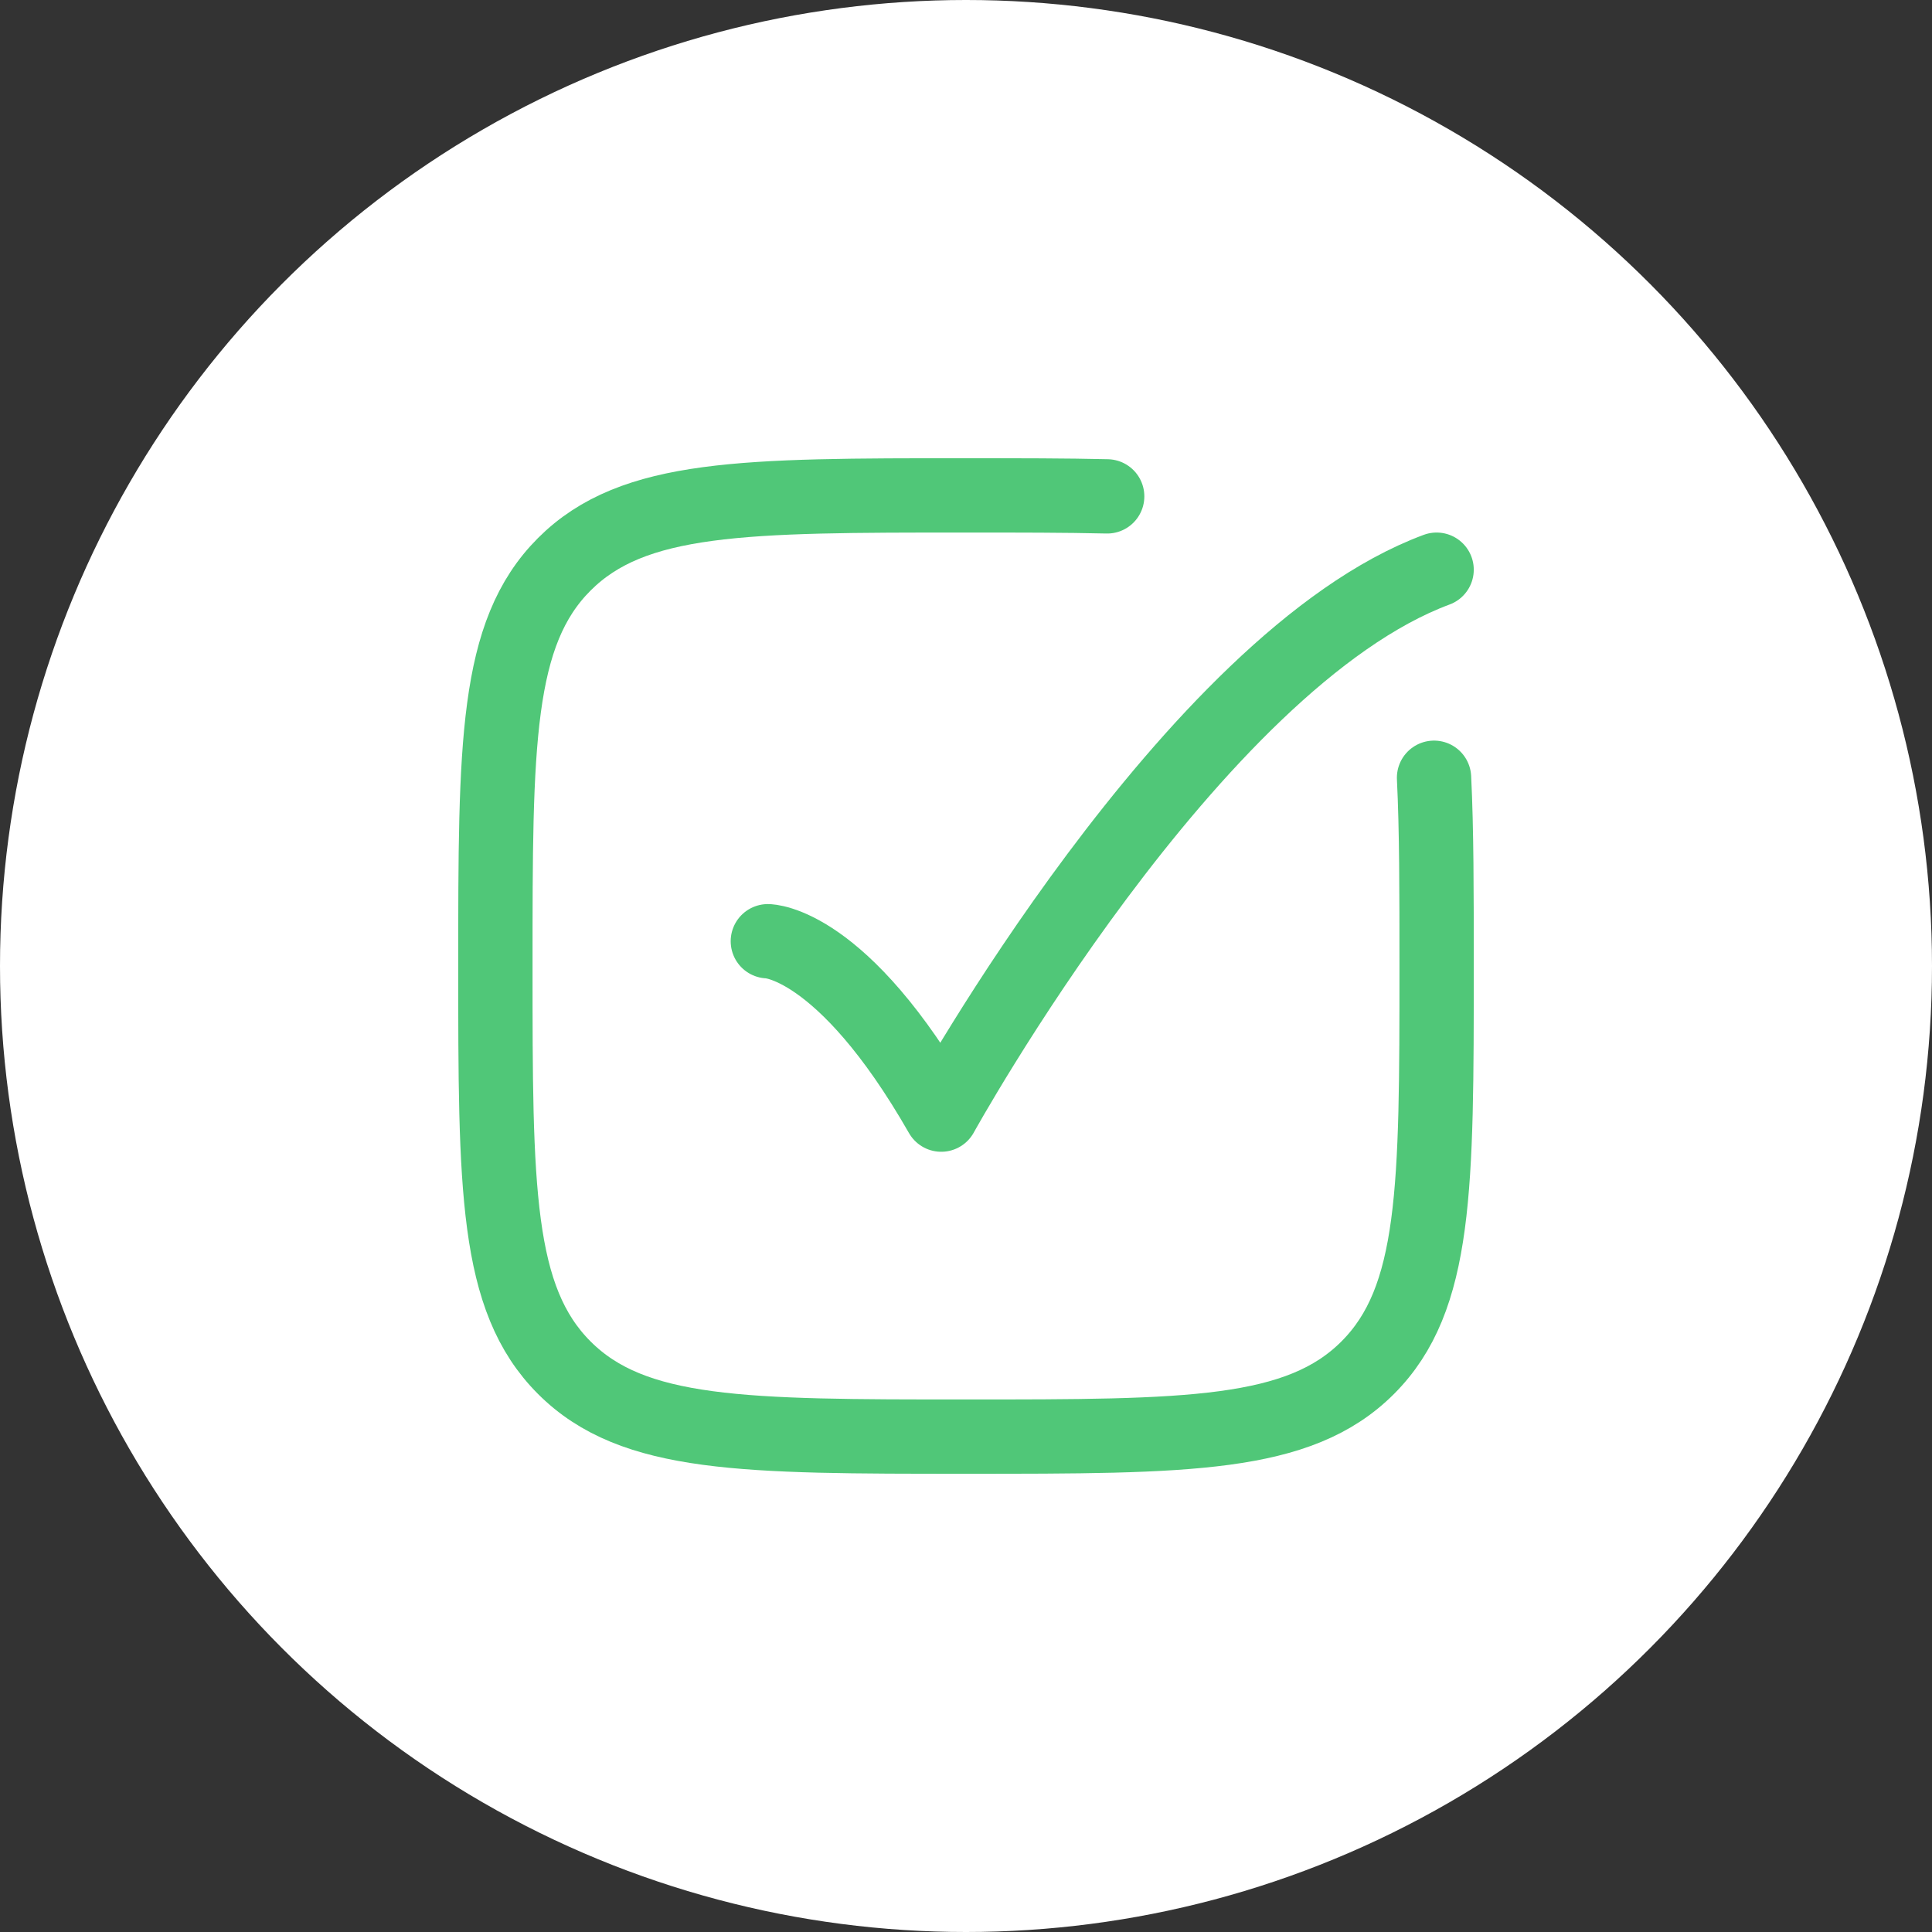
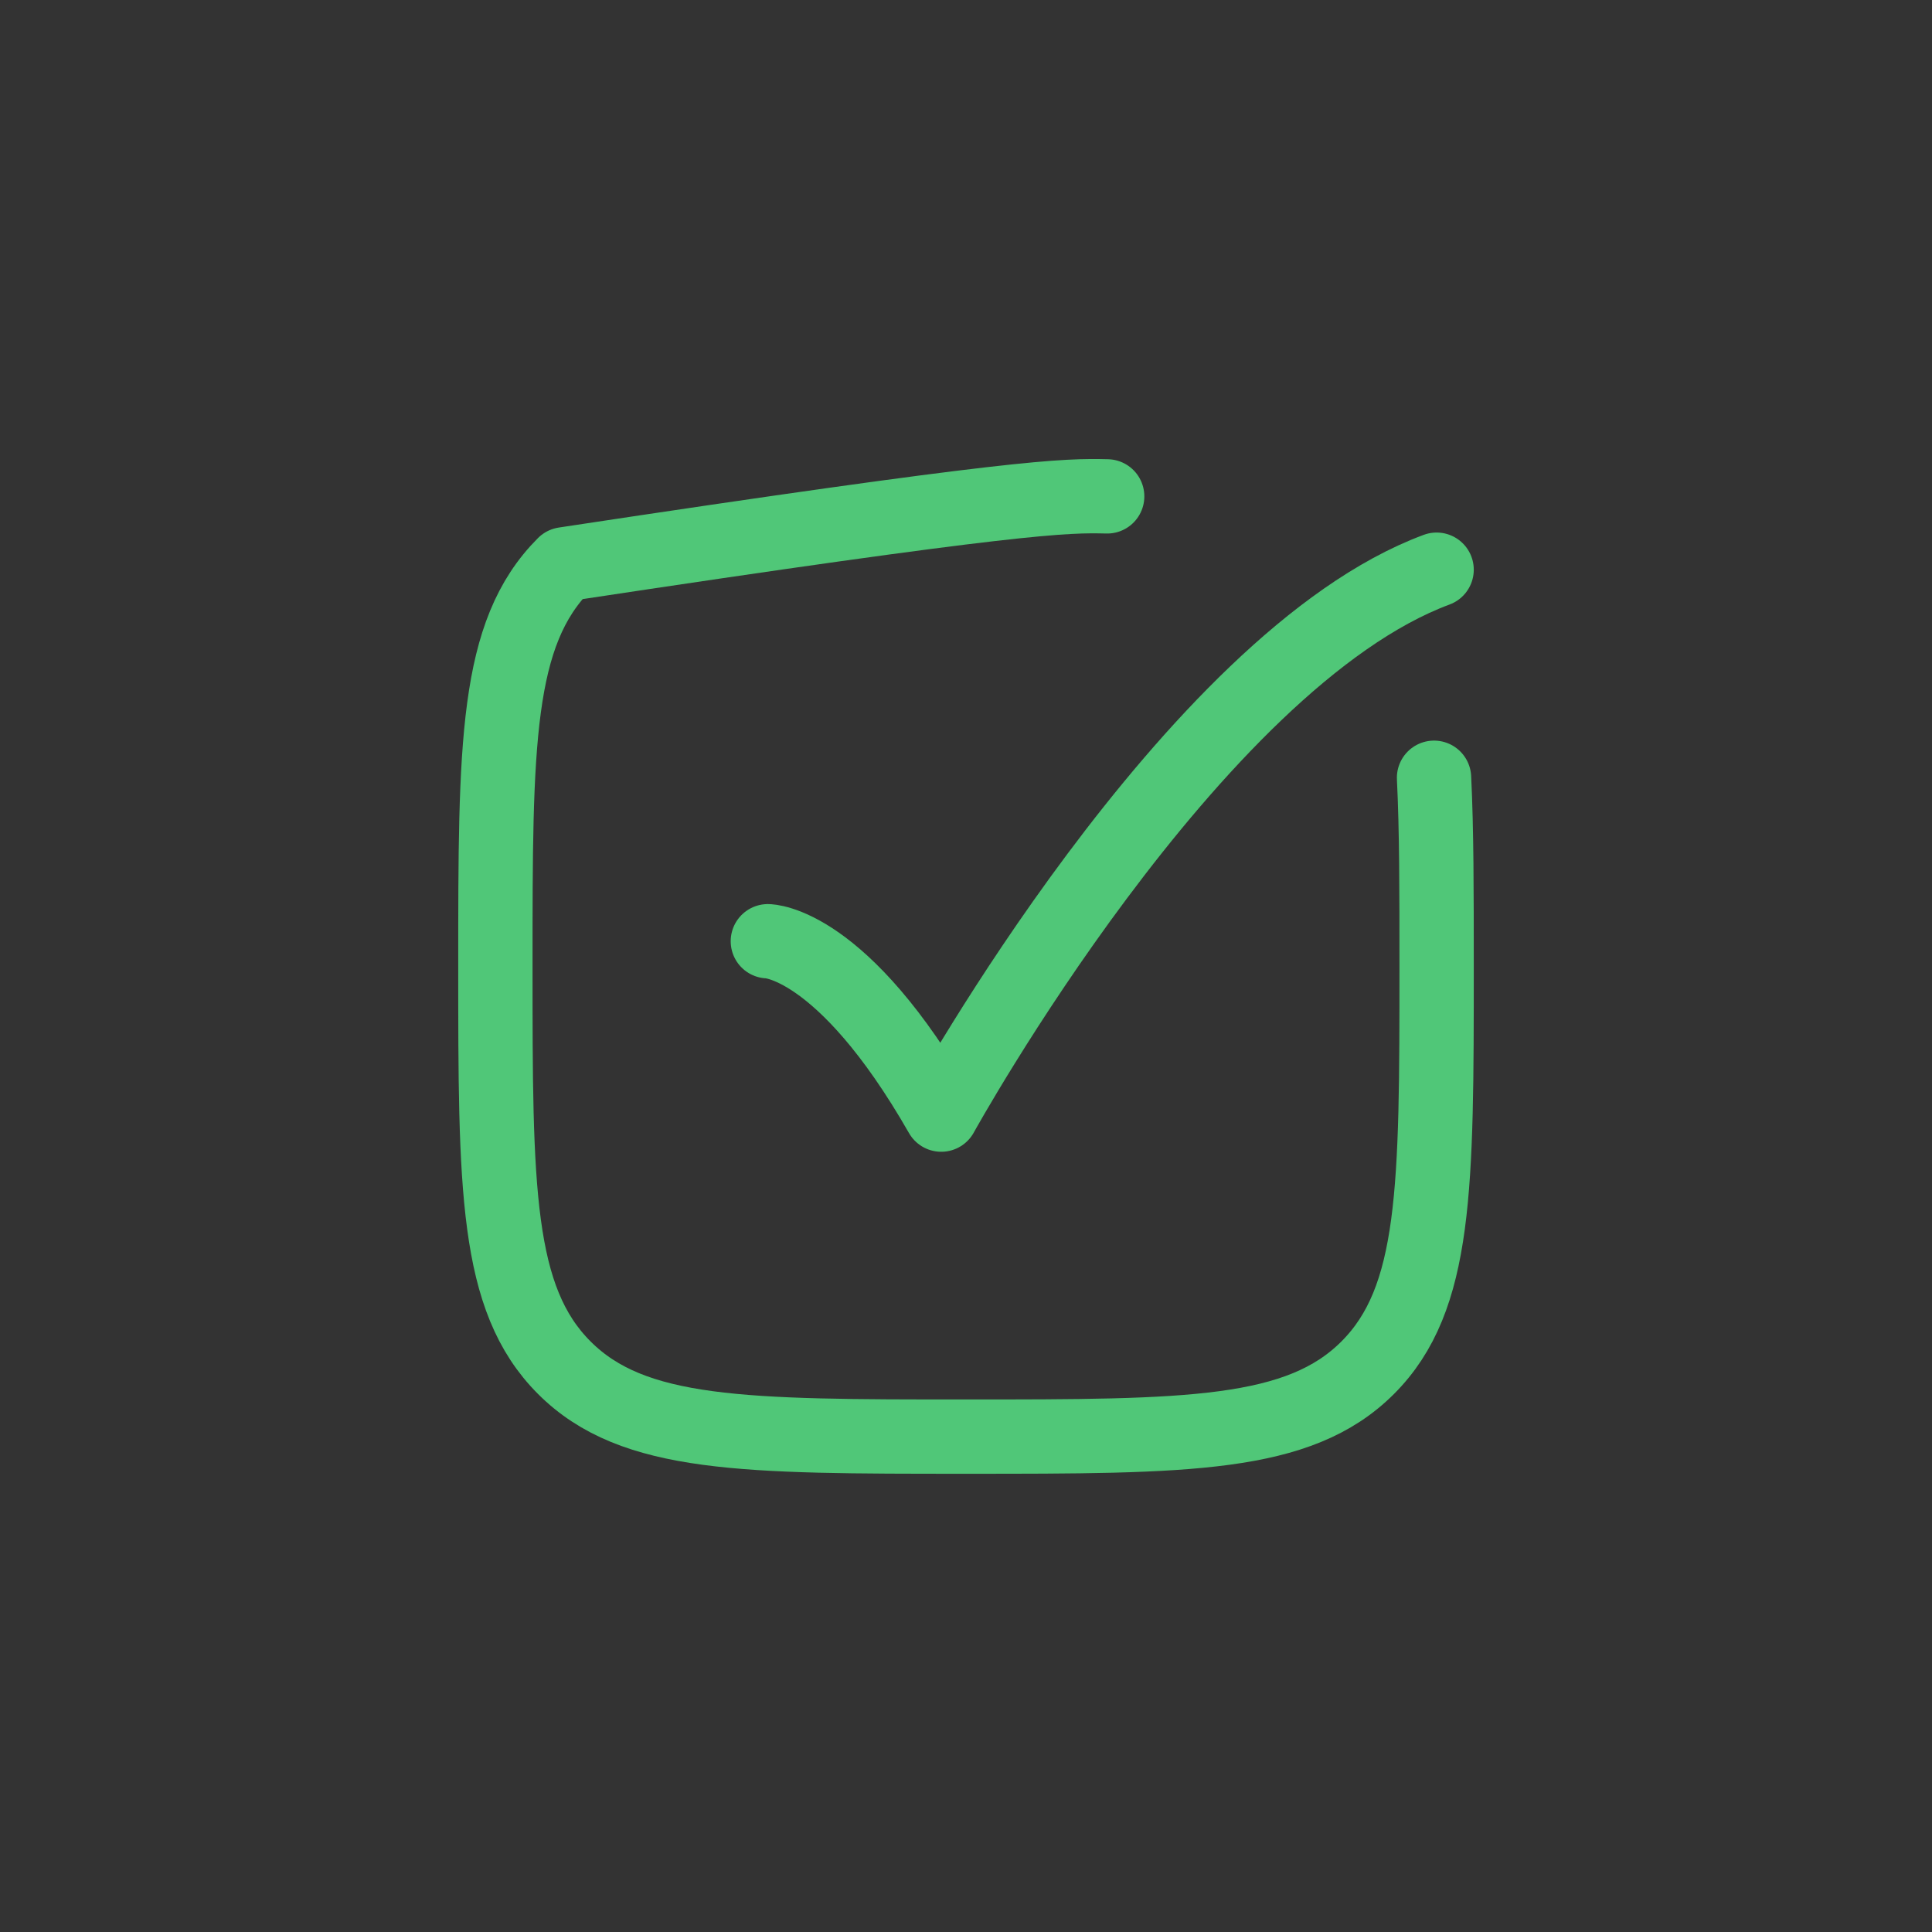
<svg xmlns="http://www.w3.org/2000/svg" width="39" height="39" viewBox="0 0 39 39" fill="none">
  <rect x="0" y="0" width="39" height="39" fill="#333333" stroke="none" />
-   <circle cx="19.5" cy="19.5" r="19.5" fill="white" />
-   <path d="M28.948 15.7C29 16.75 29 18 29 19.5C29 23.978 29 26.218 27.609 27.609C26.218 29 23.979 29 19.5 29C15.022 29 12.782 29 11.391 27.609C10 26.218 10 23.979 10 19.5C10 15.022 10 12.782 11.391 11.391C12.782 10 15.021 10 19.5 10C20.572 10 21.516 10 22.35 10.02" stroke="#50C778" stroke-width="1.5" stroke-linecap="round" stroke-linejoin="round" />
+   <path d="M28.948 15.7C29 16.75 29 18 29 19.5C29 23.978 29 26.218 27.609 27.609C26.218 29 23.979 29 19.5 29C15.022 29 12.782 29 11.391 27.609C10 26.218 10 23.979 10 19.5C10 15.022 10 12.782 11.391 11.391C20.572 10 21.516 10 22.35 10.02" stroke="#50C778" stroke-width="1.5" stroke-linecap="round" stroke-linejoin="round" />
  <path d="M15.5 19C15.5 19 17 19 19 22.5C19 22.5 24.059 13.333 29 11.5" stroke="#50C778" stroke-width="1.5" stroke-linecap="round" stroke-linejoin="round" />
</svg>